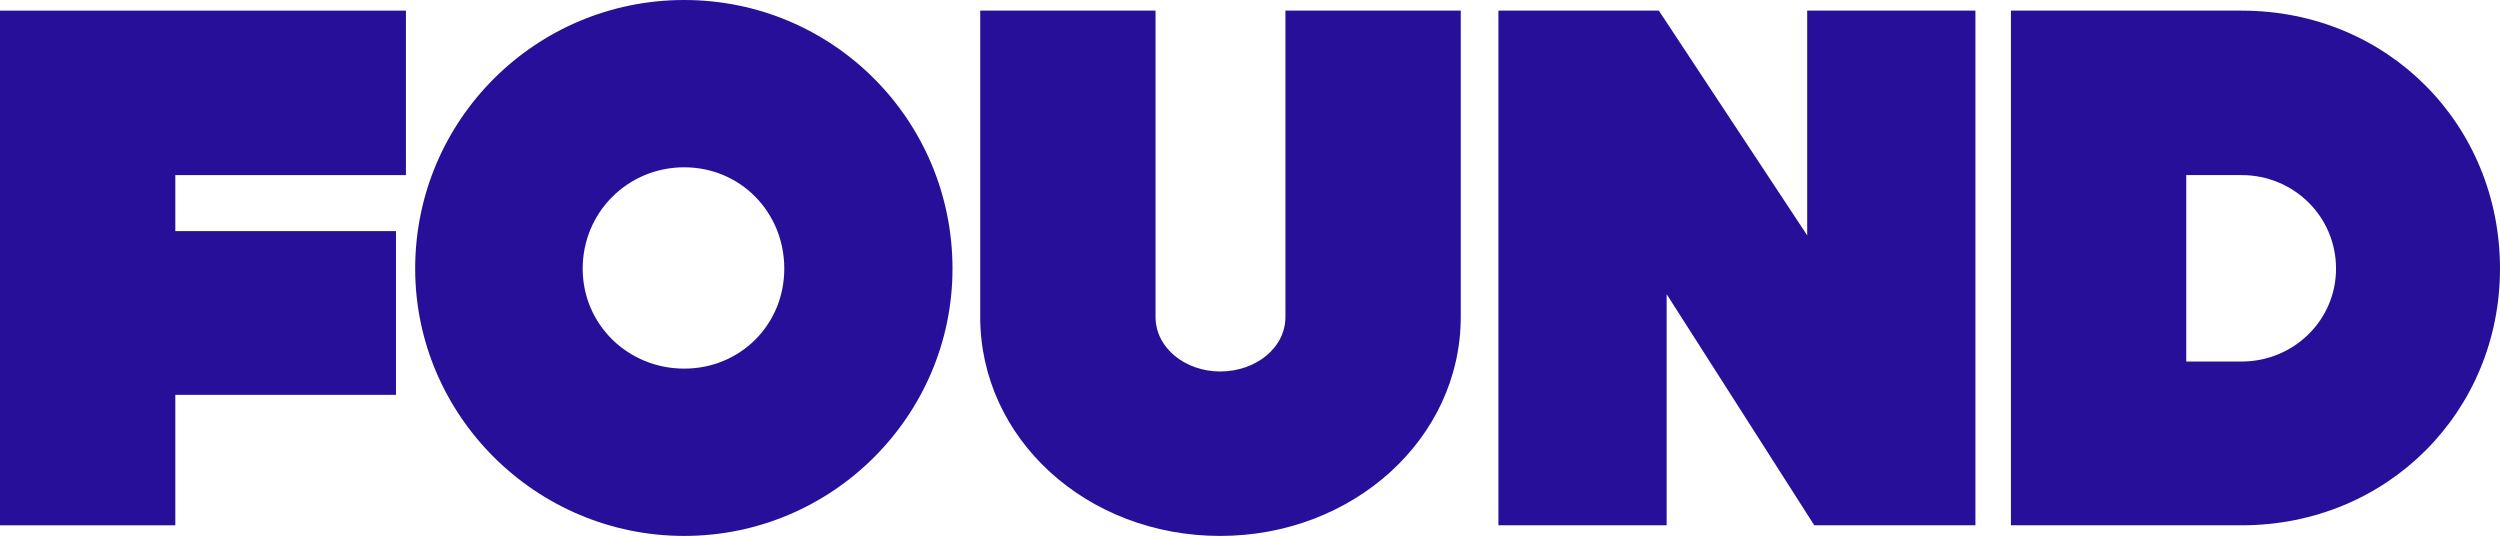
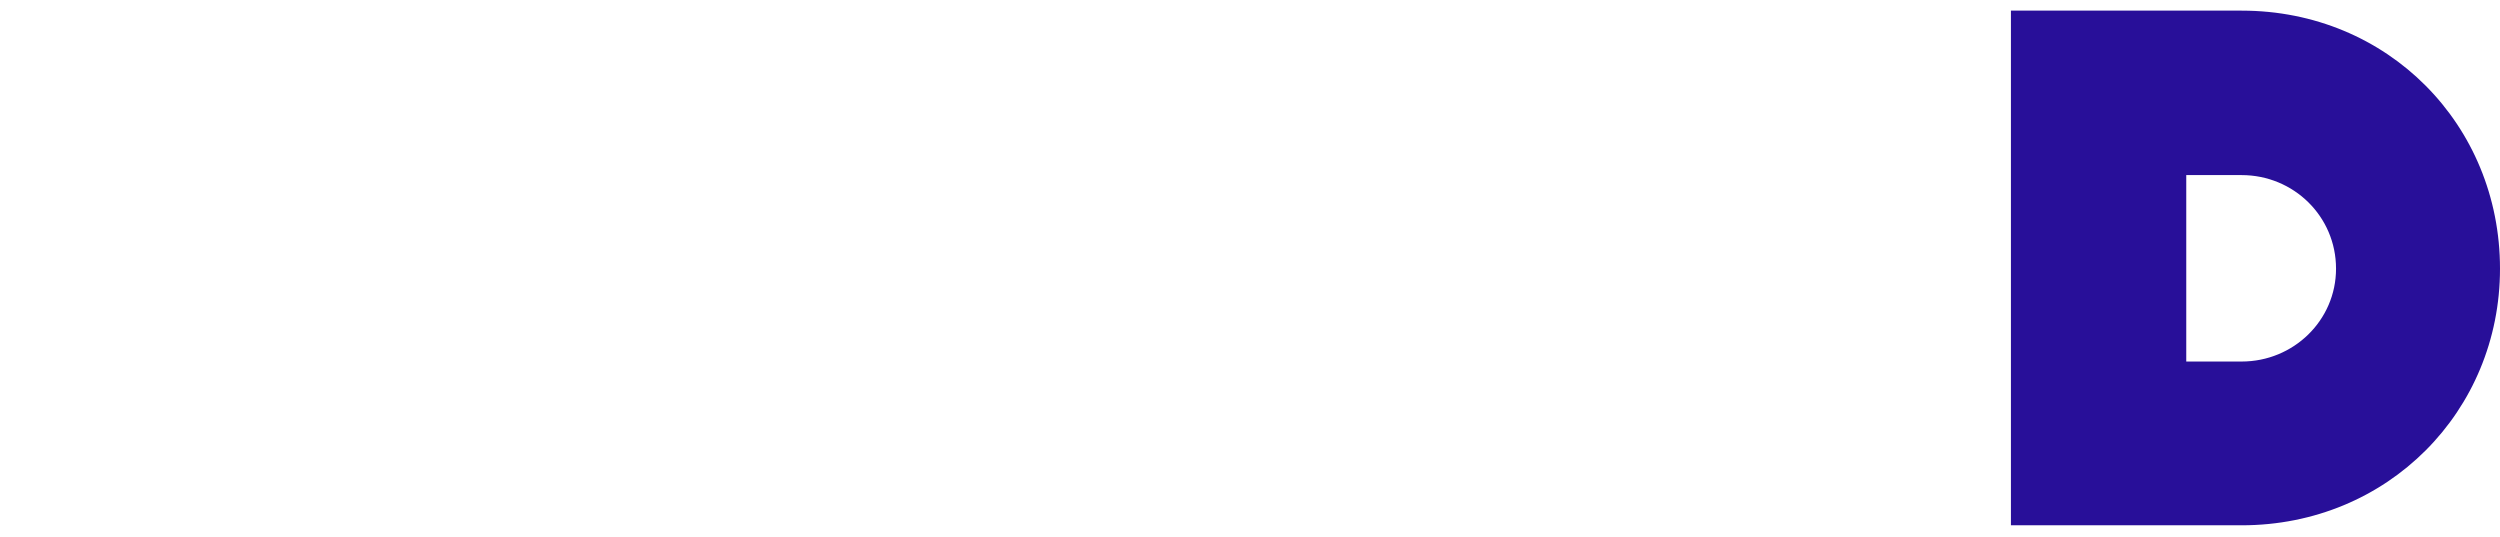
<svg xmlns="http://www.w3.org/2000/svg" width="1668" height="358" viewBox="0 0 1668 358" fill="none">
-   <path d="M270.831 116.822H116.972V154.191H264.199V263.447H116.972V350.477H0V7.093H270.831V116.822Z" fill="#280F99" />
-   <path d="M635.509 179.26C635.509 277.165 555.473 357.567 456.496 357.567C357.518 357.567 277.005 277.165 277.005 179.26C277.001 79.933 357.514 0 456.496 0C555.477 0 635.509 79.933 635.509 179.26ZM388.77 179.26C388.77 216.623 419.078 245.945 456.496 245.945C493.914 245.945 523.274 216.623 523.274 179.26C523.274 141.421 493.906 111.621 456.496 111.621C419.085 111.621 388.77 141.421 388.77 179.26Z" fill="#280F99" />
-   <path d="M974.614 211.421C974.614 292.774 902.628 357.566 814.072 357.566C725.036 357.566 653.997 292.774 653.997 211.421V7.093H770.977V211.425C770.977 232.236 790.863 247.845 814.072 247.845C837.752 247.845 857.641 232.236 857.641 211.425V7.093H974.614V211.421Z" fill="#280F99" />
-   <path d="M1318 350.477H1210.5L1111.99 196.285V350.477H999.745V7.093H1106.78L1205.76 157.034V7.093H1318V350.477Z" fill="#280F99" />
  <path d="M1495.62 7.093C1593.17 7.093 1668 83.244 1668 179.264C1668 274.329 1593.17 350.477 1495.62 350.477H1341.69V7.093H1495.62ZM1458.67 116.822V241.214H1495.62C1530.19 241.214 1558.6 213.783 1558.6 179.26C1558.6 144.259 1530.19 116.822 1495.62 116.822H1458.67Z" fill="#280F99" />
</svg>